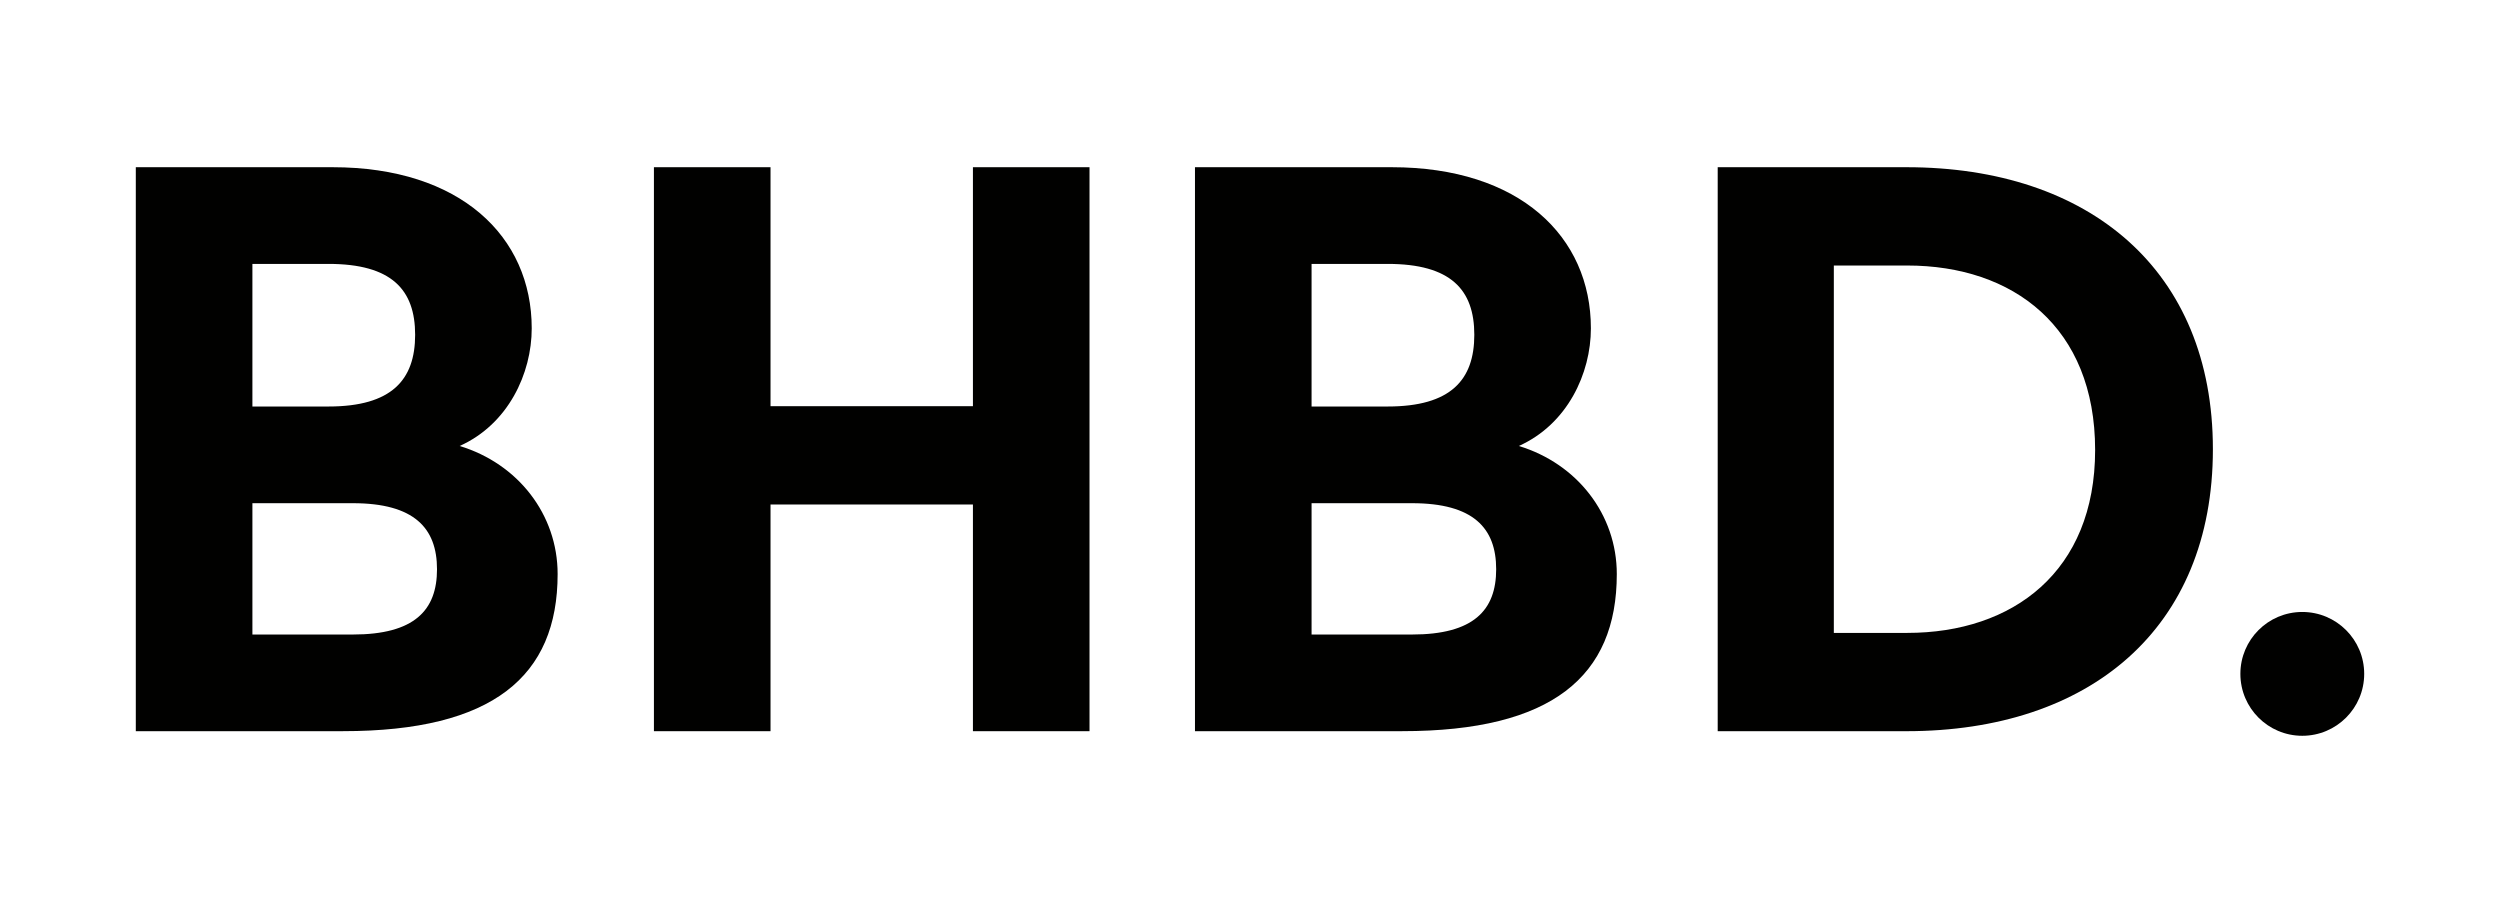
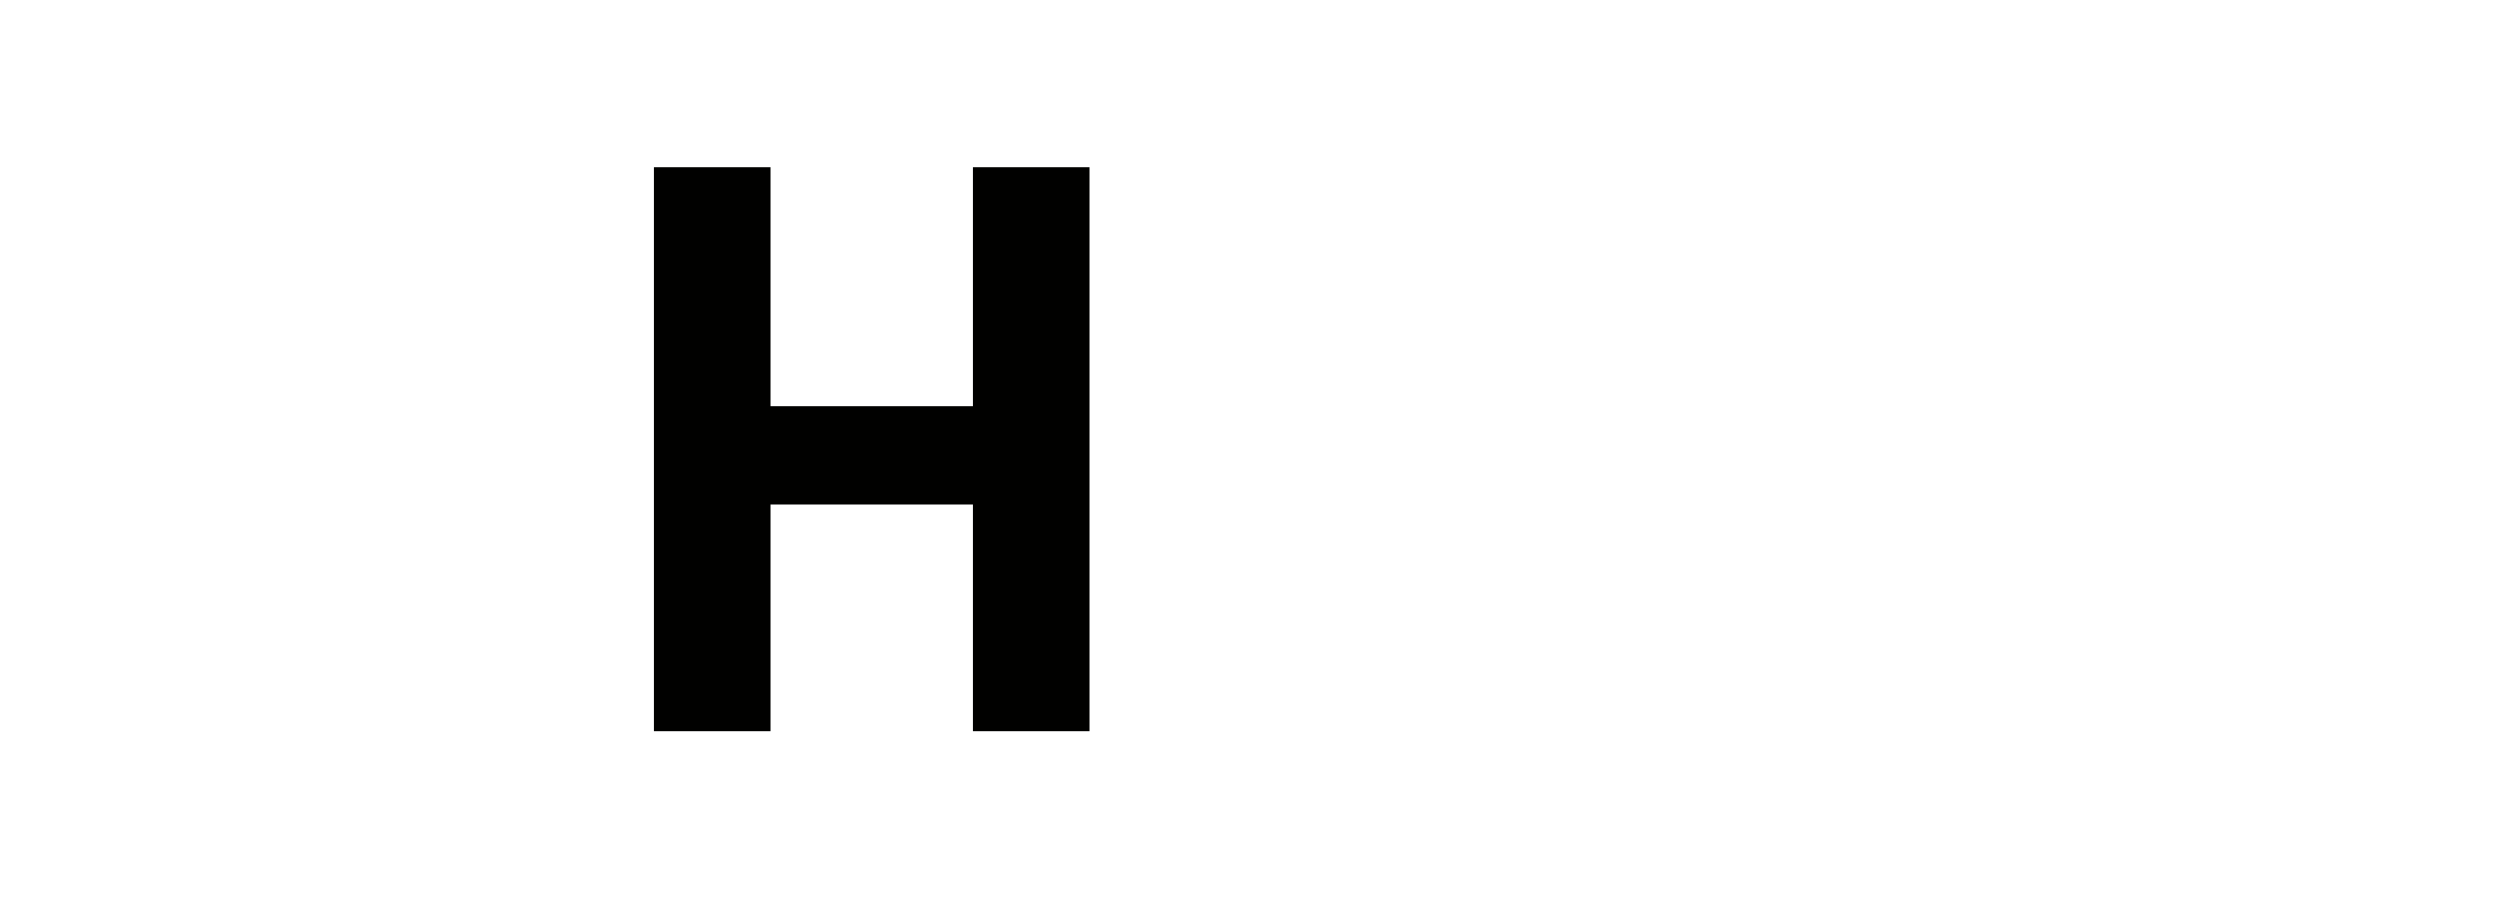
<svg xmlns="http://www.w3.org/2000/svg" version="1.1" id="Lager_1" x="0px" y="0px" viewBox="0 0 1268 458" style="enable-background:new 0 0 1268 458;" xml:space="preserve">
  <style type="text/css">
	.st0{fill-rule:evenodd;clip-rule:evenodd;fill:#010100;}
	.st1{fill:#010100;}
</style>
  <g id="Page-1">
    <g id="_x30_01B-Copy-4" transform="translate(-402, -275)">
      <g id="Group" transform="translate(402, 275)">
-         <path id="B" class="st0" d="M68.88,370.86V84.81h99.79c64.88,0,101.02,35.14,101.02,81.73c0,22.88-11.91,48.63-36.55,59.66     c29.57,8.99,49.69,34.73,49.69,64.97c0,51.9-32.85,79.68-108.83,79.68H68.88z M210.56,169.81c0-22.88-11.91-35.96-43.94-35.96     h-38.6v72.33h38.6C198.65,206.18,210.56,192.69,210.56,169.81z M178.94,255.22h-50.92v66.61h50.92     c31.21,0,42.71-12.26,42.71-33.1C221.65,267.88,210.15,255.22,178.94,255.22z" />
        <polygon id="H" class="st0" points="331.67,370.86 331.67,84.81 390.81,84.81 390.81,206.02 493.47,206.02 493.47,84.81      552.6,84.81 552.6,370.86 493.47,370.86 493.47,255.88 390.81,255.88 390.81,370.86    " />
-         <path id="B_1_" class="st0" d="M606.09,370.86V84.81h99.79c64.88,0,101.02,35.14,101.02,81.73c0,22.88-11.91,48.63-36.55,59.66     c29.57,8.99,49.69,34.73,49.69,64.97c0,51.9-32.85,79.68-108.83,79.68H606.09z M747.77,169.81c0-22.88-11.91-35.96-43.94-35.96     h-38.6v72.33h38.6C735.86,206.18,747.77,192.69,747.77,169.81z M716.15,255.22h-50.92v66.61h50.92     c31.21,0,42.71-12.26,42.71-33.1C758.86,267.88,747.36,255.22,716.15,255.22z" />
-         <path id="D" class="st0" d="M1062.65,228.25c0-62.52-41.72-93.58-95.31-93.58h-37.22v186.34h37.22     C1020.93,321.01,1062.65,289.95,1062.65,228.25z M1122.38,227.84c0,91.13-62.59,143.02-155.44,143.02h-95.72V84.81h95.72     C1059.79,84.81,1122.38,137.12,1122.38,227.84z" />
-         <circle id="Oval" class="st1" cx="1167.72" cy="341.79" r="31.4" />
      </g>
    </g>
  </g>
</svg>